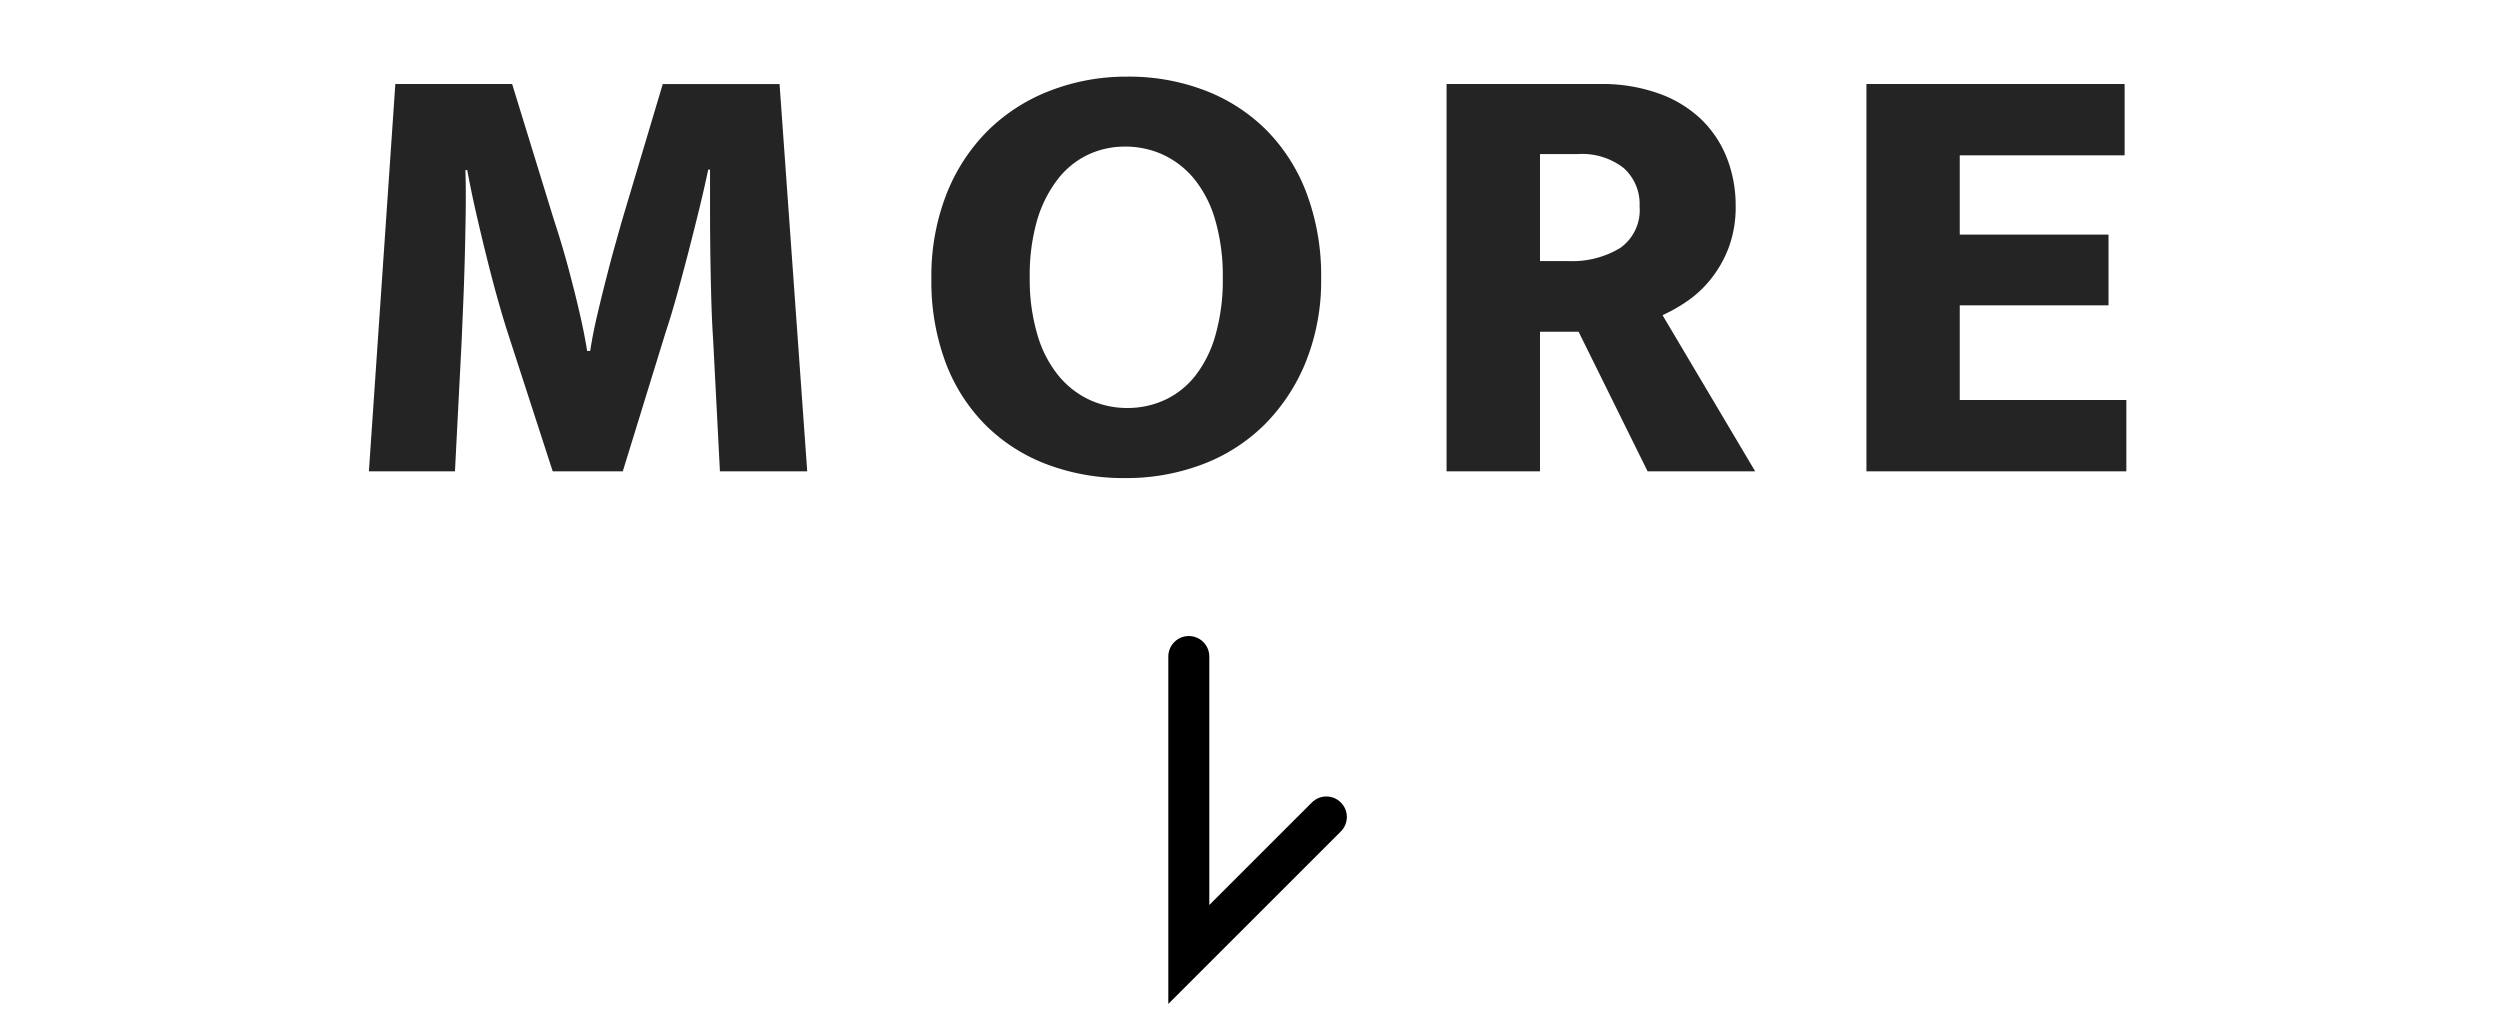
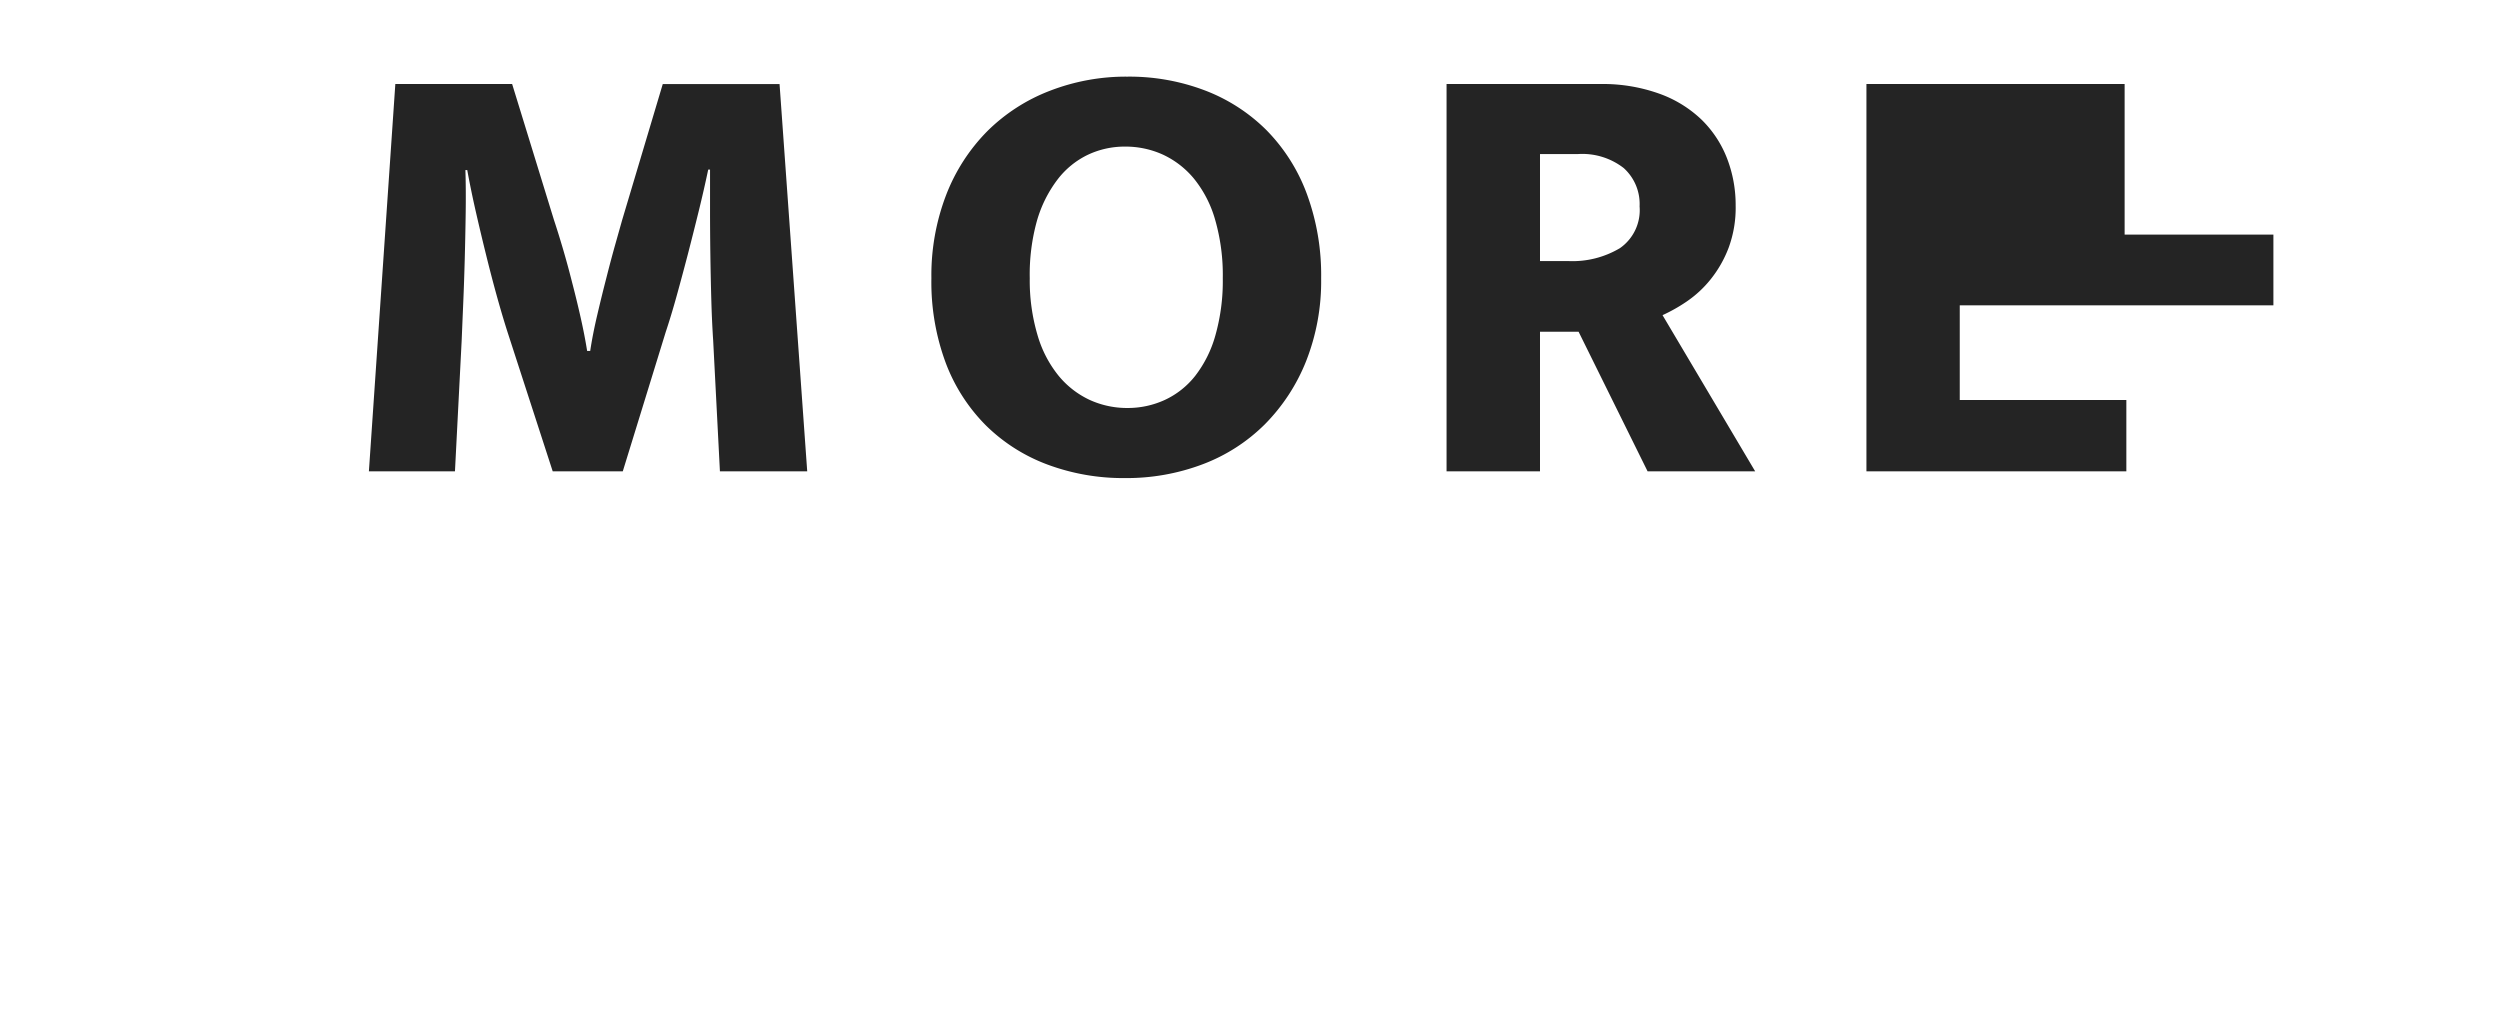
<svg xmlns="http://www.w3.org/2000/svg" width="61" height="25" viewBox="0 0 61 25">
  <defs>
    <clipPath id="clip-path">
      <rect id="長方形_503" data-name="長方形 503" width="61" height="25" transform="translate(908 1572)" fill="none" stroke="#707070" stroke-width="1" />
    </clipPath>
  </defs>
  <g id="マスクグループ_30" data-name="マスクグループ 30" transform="translate(-908 -1572)" clip-path="url(#clip-path)">
    <g id="グループ_201" data-name="グループ 201" transform="translate(0.218)">
-       <path id="パス_1205" data-name="パス 1205" d="M-20.572-9.45h2.85l1.02,3.315q.1.3.218.7t.225.825q.112.427.21.863t.157.81h.075q.06-.4.172-.878t.225-.915q.112-.443.218-.818t.165-.585l.99-3.315h2.85L-10.522,0h-2.13l-.165-3.2q-.03-.45-.045-.983t-.023-1.088q-.008-.555-.008-1.1v-.99h-.045q-.105.5-.233,1.02t-.263,1.043q-.135.517-.27,1.005t-.27.893L-15.022,0h-1.71l-1.095-3.375q-.135-.42-.27-.908t-.262-1.005q-.128-.517-.248-1.043t-.21-1.02h-.045q.015.48.007,1.043t-.023,1.125q-.015.563-.037,1.08t-.038.908L-19.117,0h-2.1Zm17.865-.18a5.181,5.181,0,0,1,1.89.337,4.284,4.284,0,0,1,1.5.968A4.376,4.376,0,0,1,1.665-6.78a5.724,5.724,0,0,1,.353,2.07A5.314,5.314,0,0,1,1.65-2.685,4.608,4.608,0,0,1,.645-1.148,4.294,4.294,0,0,1-.87-.173a5.241,5.241,0,0,1-1.9.338,5.286,5.286,0,0,1-1.89-.33,4.249,4.249,0,0,1-1.5-.953,4.312,4.312,0,0,1-.983-1.53A5.663,5.663,0,0,1-7.492-4.71a5.471,5.471,0,0,1,.36-2.033A4.524,4.524,0,0,1-6.127-8.3,4.407,4.407,0,0,1-4.6-9.285,5.14,5.14,0,0,1-2.707-9.63ZM-5.092-4.71A4.687,4.687,0,0,0-4.9-3.315a2.811,2.811,0,0,0,.517.99,2.167,2.167,0,0,0,.758.585,2.2,2.2,0,0,0,.923.195A2.161,2.161,0,0,0-1.8-1.74a2.033,2.033,0,0,0,.742-.585,2.871,2.871,0,0,0,.495-.99A4.869,4.869,0,0,0-.382-4.71,4.879,4.879,0,0,0-.57-6.143a2.805,2.805,0,0,0-.517-1,2.167,2.167,0,0,0-.758-.585,2.2,2.2,0,0,0-.923-.195,2.094,2.094,0,0,0-.907.2,2.046,2.046,0,0,0-.742.607,3.046,3.046,0,0,0-.5,1.005A4.869,4.869,0,0,0-5.092-4.71ZM5.078-9.45h3.75a4.08,4.08,0,0,1,1.433.233A2.9,2.9,0,0,1,11.3-8.58a2.661,2.661,0,0,1,.622.945,3.158,3.158,0,0,1,.21,1.155,2.818,2.818,0,0,1-.172,1.027,2.836,2.836,0,0,1-.442.773,2.682,2.682,0,0,1-.585.54,4,4,0,0,1-.585.33L12.608,0H9.983L8.3-3.405H7.358V0H5.078Zm2.28,4.32h.69a2.262,2.262,0,0,0,1.26-.315,1.129,1.129,0,0,0,.48-1.02A1.179,1.179,0,0,0,9.4-7.4,1.646,1.646,0,0,0,8.273-7.74H7.358Zm7.965-4.32h6.3v1.74H17.6v1.935h3.63V-4.05H17.6v2.31h4.065V0H15.323Z" transform="translate(938 1583.5)" fill="#242424" />
+       <path id="パス_1205" data-name="パス 1205" d="M-20.572-9.45h2.85l1.02,3.315q.1.3.218.7t.225.825q.112.427.21.863t.157.81h.075q.06-.4.172-.878t.225-.915q.112-.443.218-.818t.165-.585l.99-3.315h2.85L-10.522,0h-2.13l-.165-3.2q-.03-.45-.045-.983t-.023-1.088q-.008-.555-.008-1.1v-.99h-.045q-.105.5-.233,1.02t-.263,1.043q-.135.517-.27,1.005t-.27.893L-15.022,0h-1.71l-1.095-3.375q-.135-.42-.27-.908t-.262-1.005q-.128-.517-.248-1.043t-.21-1.02h-.045q.015.48.007,1.043t-.023,1.125q-.015.563-.037,1.08t-.038.908L-19.117,0h-2.1Zm17.865-.18a5.181,5.181,0,0,1,1.89.337,4.284,4.284,0,0,1,1.5.968A4.376,4.376,0,0,1,1.665-6.78a5.724,5.724,0,0,1,.353,2.07A5.314,5.314,0,0,1,1.65-2.685,4.608,4.608,0,0,1,.645-1.148,4.294,4.294,0,0,1-.87-.173a5.241,5.241,0,0,1-1.9.338,5.286,5.286,0,0,1-1.89-.33,4.249,4.249,0,0,1-1.5-.953,4.312,4.312,0,0,1-.983-1.53A5.663,5.663,0,0,1-7.492-4.71a5.471,5.471,0,0,1,.36-2.033A4.524,4.524,0,0,1-6.127-8.3,4.407,4.407,0,0,1-4.6-9.285,5.14,5.14,0,0,1-2.707-9.63ZM-5.092-4.71A4.687,4.687,0,0,0-4.9-3.315a2.811,2.811,0,0,0,.517.99,2.167,2.167,0,0,0,.758.585,2.2,2.2,0,0,0,.923.195A2.161,2.161,0,0,0-1.8-1.74a2.033,2.033,0,0,0,.742-.585,2.871,2.871,0,0,0,.495-.99A4.869,4.869,0,0,0-.382-4.71,4.879,4.879,0,0,0-.57-6.143a2.805,2.805,0,0,0-.517-1,2.167,2.167,0,0,0-.758-.585,2.2,2.2,0,0,0-.923-.195,2.094,2.094,0,0,0-.907.2,2.046,2.046,0,0,0-.742.607,3.046,3.046,0,0,0-.5,1.005A4.869,4.869,0,0,0-5.092-4.71ZM5.078-9.45h3.75a4.08,4.08,0,0,1,1.433.233A2.9,2.9,0,0,1,11.3-8.58a2.661,2.661,0,0,1,.622.945,3.158,3.158,0,0,1,.21,1.155,2.818,2.818,0,0,1-.172,1.027,2.836,2.836,0,0,1-.442.773,2.682,2.682,0,0,1-.585.54,4,4,0,0,1-.585.33L12.608,0H9.983L8.3-3.405H7.358V0H5.078Zm2.28,4.32h.69a2.262,2.262,0,0,0,1.26-.315,1.129,1.129,0,0,0,.48-1.02A1.179,1.179,0,0,0,9.4-7.4,1.646,1.646,0,0,0,8.273-7.74H7.358Zm7.965-4.32h6.3v1.74v1.935h3.63V-4.05H17.6v2.31h4.065V0H15.323Z" transform="translate(938 1583.5)" fill="#242424" />
      <g id="レイヤー_2" data-name="レイヤー 2" transform="translate(942.891 1584.793) rotate(90)">
        <g id="Rectangle" transform="translate(0.207)">
          <rect id="rect" width="12.988" height="10.391" fill="none" />
        </g>
        <g id="icon_data" transform="translate(3.226 2.746)">
-           <path id="パス_8" data-name="パス 8" d="M11.68,16.856h7.27L15.595,13.5" transform="translate(-11.68 -13.5)" fill="none" stroke="#000" stroke-linecap="round" stroke-width="1" />
-         </g>
+           </g>
      </g>
    </g>
  </g>
</svg>